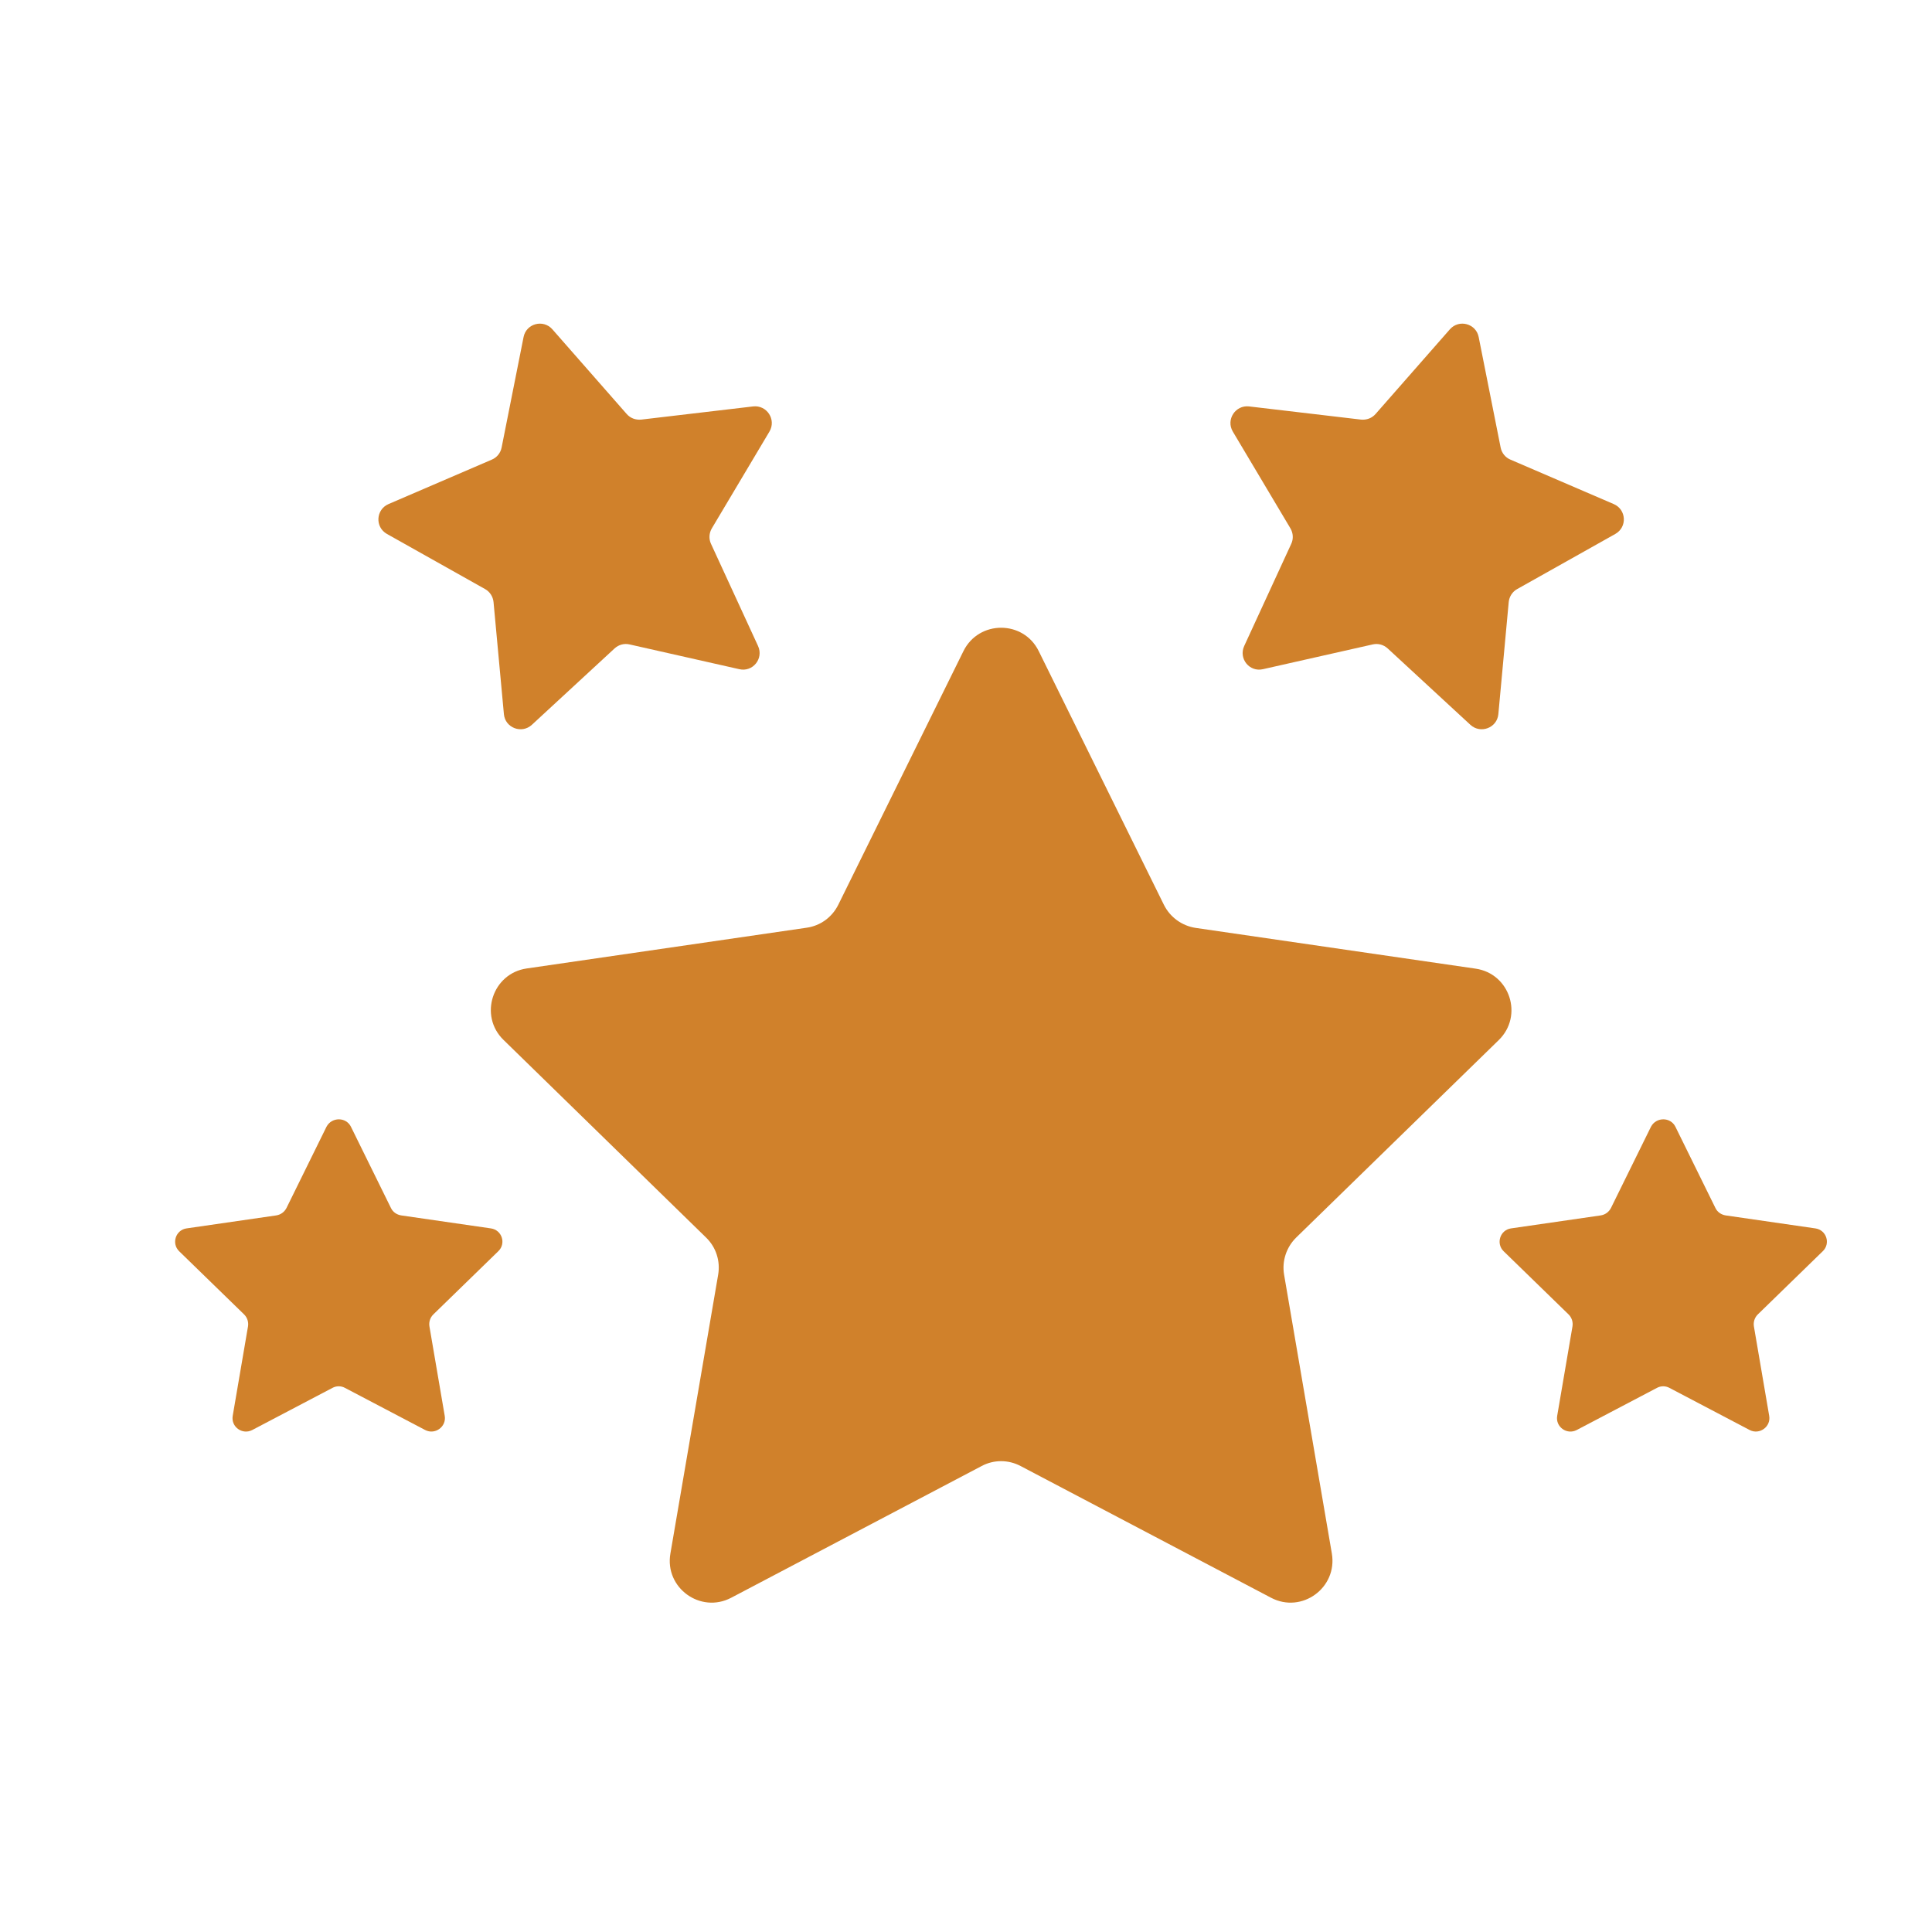
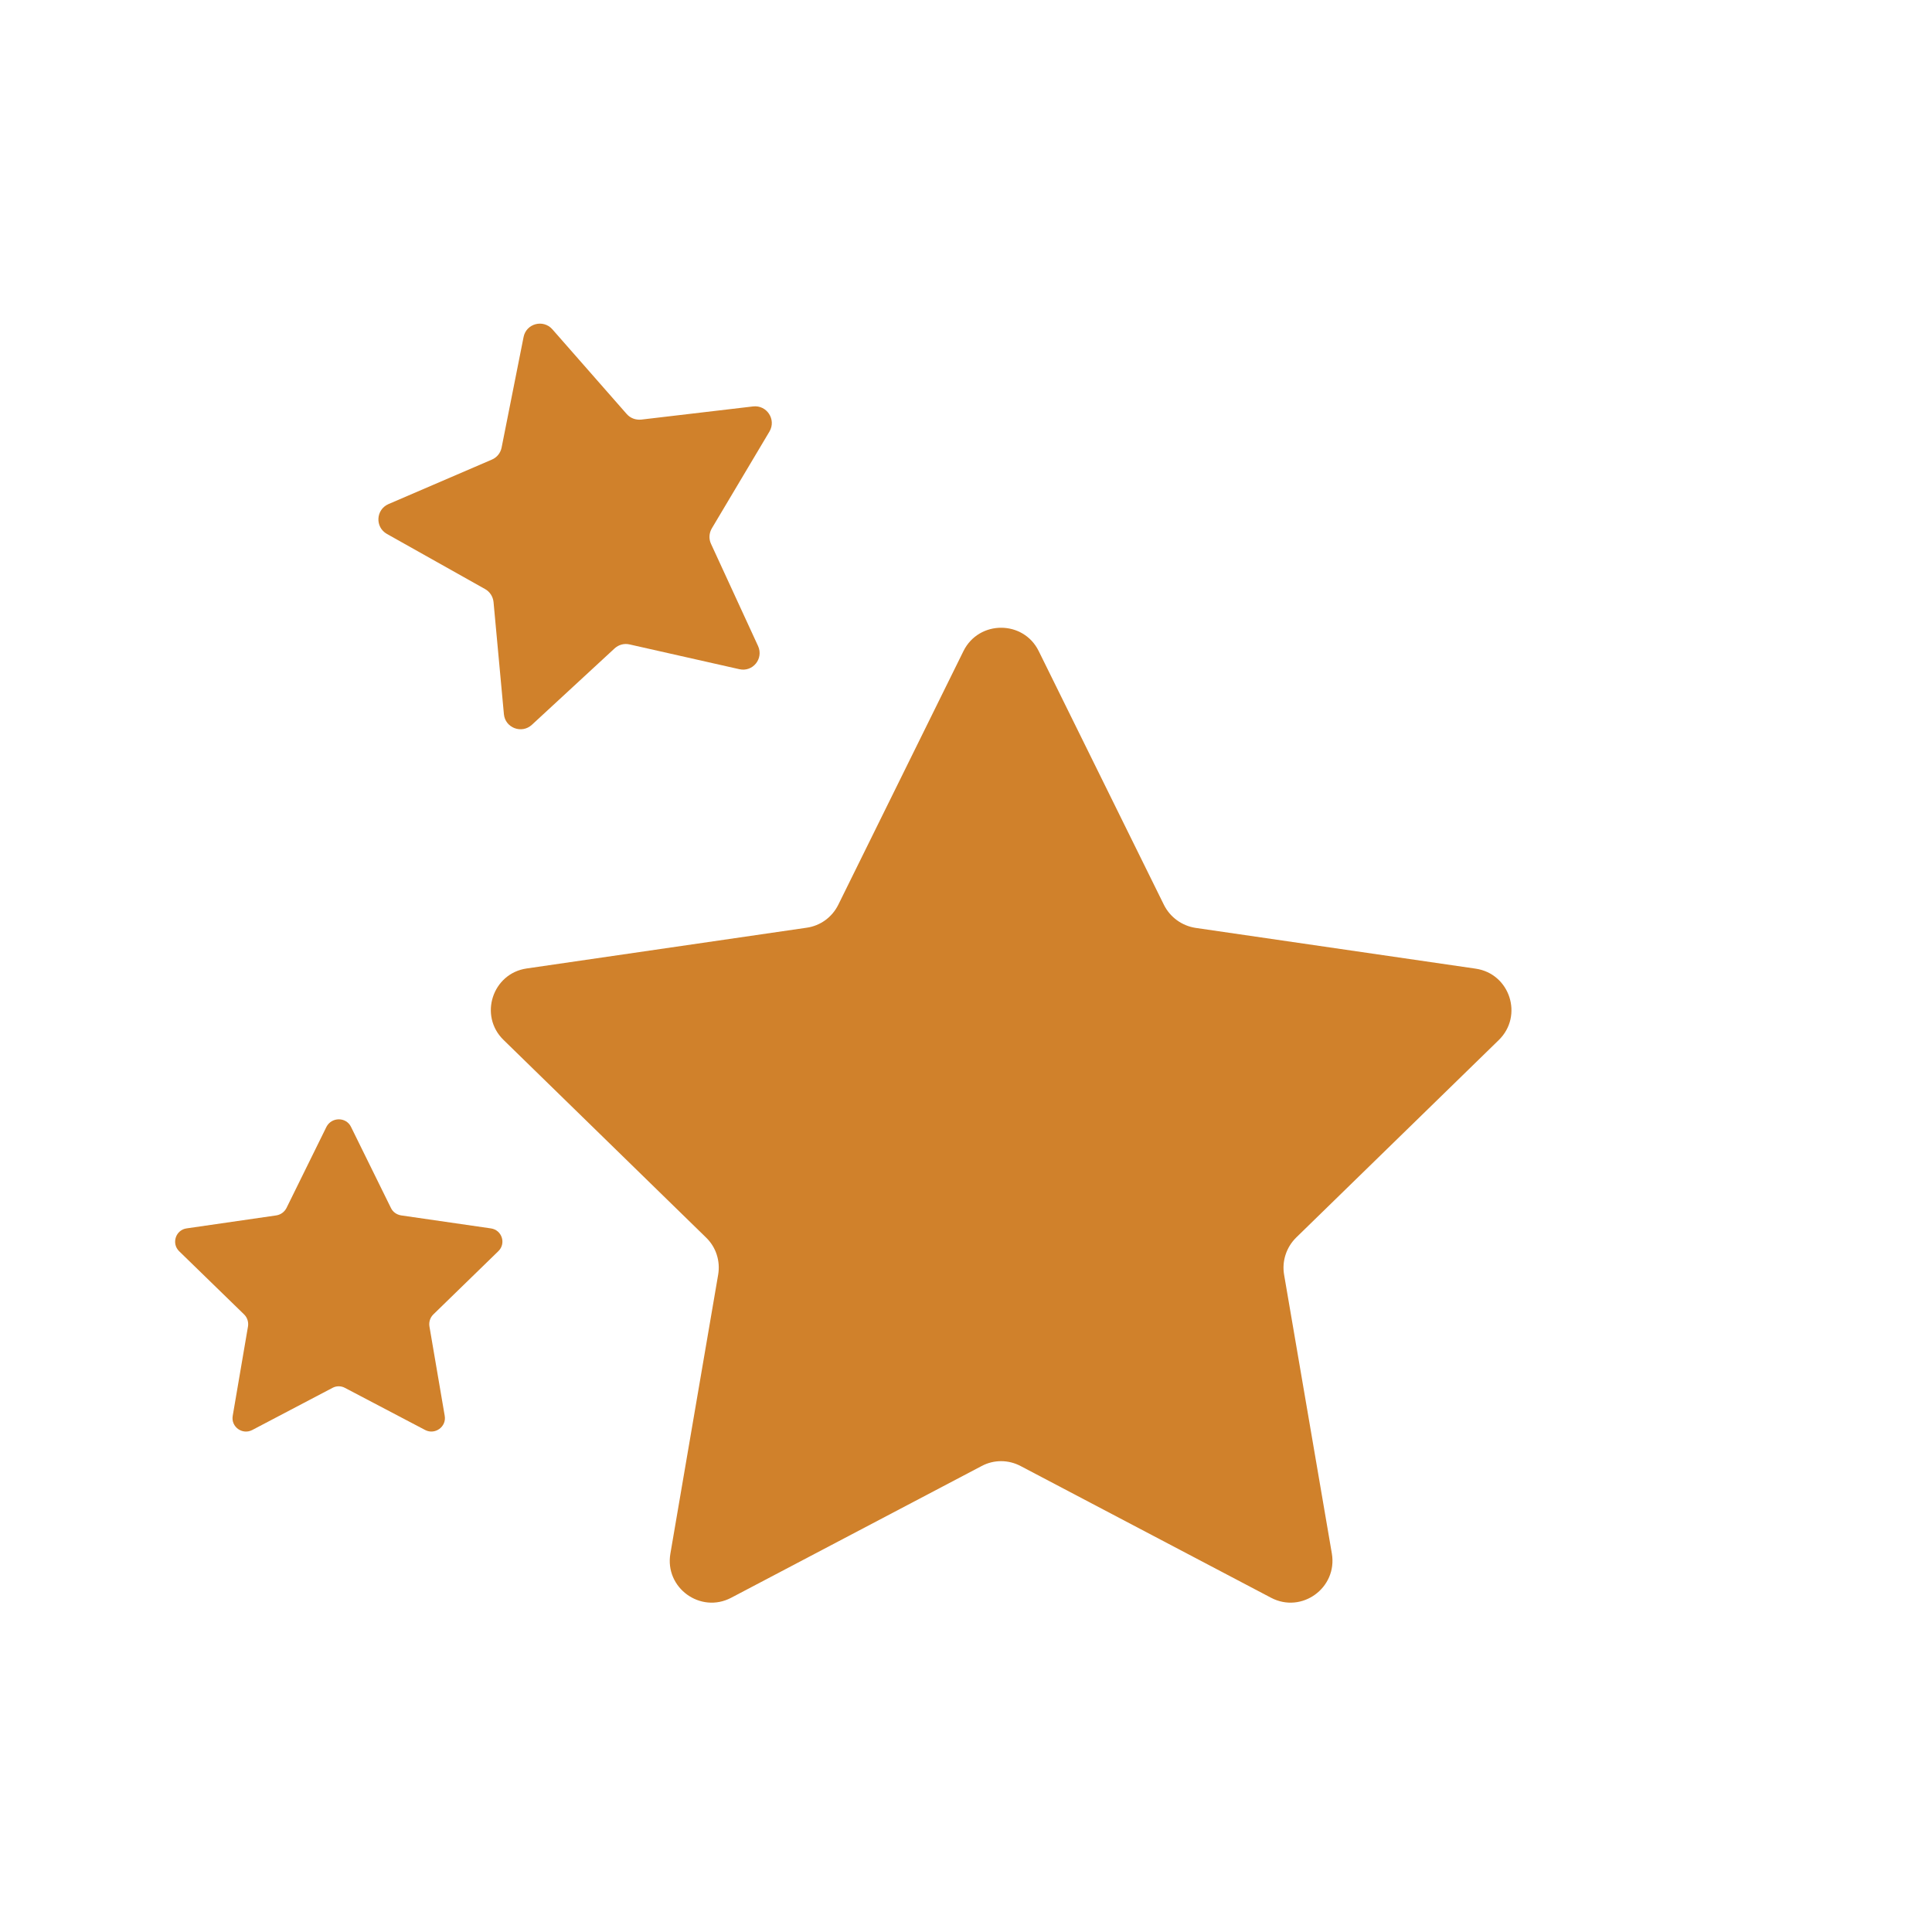
<svg xmlns="http://www.w3.org/2000/svg" version="1.1" id="Layer_1" x="0px" y="0px" viewBox="0 0 110 110" style="enable-background:new 0 0 110 110;" xml:space="preserve">
  <style type="text/css">
	.st0{fill:#D0812B;}
	.st1{clip-path:url(#SVGID_2_);}
	.st2{filter:url(#Adobe_OpacityMaskFilter);}
	.st3{fill:url(#SVGID_8_);}
	.st4{mask:url(#SVGID_7_);}
	.st5{fill:#502E1A;}
	.st6{fill:none;stroke:#D0812B;stroke-miterlimit:10;}
	.st7{fill:#86561B;}
	.st8{fill:none;stroke:#86561B;stroke-miterlimit:10;}
	.st9{clip-path:url(#SVGID_16_);}
	.st10{clip-path:url(#SVGID_18_);}
	.st11{fill:none;stroke:#D0812B;stroke-width:5.947;stroke-linecap:round;stroke-linejoin:round;stroke-miterlimit:10;}
	.st12{fill:none;stroke:#1F1F66;stroke-width:0.776;stroke-miterlimit:10;}
	.st13{fill:none;stroke:#000000;stroke-width:6.984;stroke-linecap:round;stroke-linejoin:round;stroke-miterlimit:10;}
	.st14{fill:#FFFFFF;}
	.st15{fill:none;stroke:#000000;stroke-width:3.492;stroke-linecap:round;stroke-linejoin:round;stroke-miterlimit:10;}
	.st16{fill:#F8F8FA;}
	.st17{fill:none;stroke:#BA7B00;stroke-width:6.984;stroke-linecap:round;stroke-linejoin:round;stroke-miterlimit:10;}
	.st18{fill:none;stroke:#FFFFFF;stroke-width:3.492;stroke-linecap:round;stroke-linejoin:round;stroke-miterlimit:10;}
	.st19{fill:#FFC796;}
	.st20{fill:#351A0B;}
	.st21{clip-path:url(#SVGID_34_);}
	.st22{opacity:0.44;fill:url(#SVGID_41_);}
	.st23{opacity:0.31;fill:url(#SVGID_42_);}
	.st24{opacity:0.31;fill:url(#SVGID_43_);}
	.st25{fill:#C6802C;}
	.st26{clip-path:url(#SVGID_45_);}
	.st27{fill:none;stroke:#D0812B;stroke-width:28;stroke-linecap:round;stroke-linejoin:round;stroke-miterlimit:10;}
	.st28{fill:none;stroke:#D0812B;stroke-width:13.242;stroke-linecap:round;stroke-linejoin:round;stroke-miterlimit:10;}
	.st29{fill:none;stroke:#FFFFFF;stroke-width:19.37;stroke-linecap:round;stroke-linejoin:round;stroke-miterlimit:10;}
	.st30{fill:none;stroke:#CA802C;stroke-width:12.306;stroke-linecap:round;stroke-linejoin:round;stroke-miterlimit:10;}
	.st31{fill:#CA802C;}
	.st32{fill:none;stroke:#FFFFFF;stroke-width:13.698;stroke-miterlimit:10;}
	.st33{fill:#D0812B;stroke:#FFFFFF;stroke-width:13.698;stroke-miterlimit:10;}
	.st34{fill:none;stroke:#000000;stroke-width:8;stroke-linecap:round;stroke-linejoin:round;stroke-miterlimit:10;}
	.st35{fill:#D0812B;stroke:#FFFFFF;stroke-width:8.905;stroke-miterlimit:10;}
	.st36{fill:none;stroke:#FFFFFF;stroke-width:13.077;stroke-linecap:round;stroke-linejoin:round;stroke-miterlimit:10;}
	.st37{fill:#FF9800;}
	.st38{fill:none;stroke:#FFFFFF;stroke-width:10;stroke-miterlimit:10;}
	.st39{fill:none;stroke:#FF9800;stroke-width:13;stroke-miterlimit:10;}
	.st40{fill:none;stroke:#FFFFFF;stroke-width:5;stroke-miterlimit:10;}
	.st41{fill:none;stroke:#D0812B;stroke-width:0.696;stroke-miterlimit:10;}
	.st42{fill:#D3842B;}
	.st43{fill:none;}
	.st44{fill:#D3842B;stroke:#FFFFFF;stroke-width:5.793;stroke-linecap:round;stroke-linejoin:round;stroke-miterlimit:10;}
	.st45{fill:#D0812B;stroke:#FFFFFF;stroke-width:3;stroke-miterlimit:10;}
</style>
  <g>
    <g>
      <path class="st0" d="M19.98,64.15l2.28,4.63c0.11,0.23,0.33,0.38,0.58,0.42l5.11,0.74c0.63,0.09,0.88,0.86,0.42,1.3l-3.7,3.6    c-0.18,0.18-0.26,0.43-0.22,0.68l0.87,5.09c0.11,0.62-0.55,1.1-1.11,0.81l-4.57-2.4c-0.22-0.12-0.49-0.12-0.71,0l-4.57,2.4    c-0.56,0.29-1.22-0.18-1.11-0.81l0.87-5.09c0.04-0.25-0.04-0.5-0.22-0.68l-3.7-3.6c-0.45-0.44-0.2-1.21,0.42-1.3l5.11-0.74    c0.25-0.04,0.46-0.19,0.58-0.42l2.28-4.63C18.89,63.59,19.7,63.59,19.98,64.15z" />
-       <path class="st0" d="M95.39,64.15l2.28,4.63c0.11,0.23,0.33,0.38,0.58,0.42l5.11,0.74c0.63,0.09,0.88,0.86,0.42,1.3l-3.7,3.6    c-0.18,0.18-0.26,0.43-0.22,0.68l0.87,5.09c0.11,0.62-0.55,1.1-1.11,0.81l-4.57-2.4c-0.22-0.12-0.49-0.12-0.71,0l-4.57,2.4    c-0.56,0.29-1.22-0.18-1.11-0.81l0.87-5.09c0.04-0.25-0.04-0.5-0.22-0.68l-3.7-3.6c-0.45-0.44-0.2-1.21,0.42-1.3l5.11-0.74    c0.25-0.04,0.46-0.19,0.58-0.42l2.28-4.63C94.3,63.59,95.11,63.59,95.39,64.15z" />
    </g>
    <path class="st0" d="M59.14,37.07l7.13,14.45c0.35,0.7,1.02,1.19,1.8,1.31l15.94,2.32c1.96,0.28,2.74,2.69,1.32,4.07L73.8,70.46   c-0.56,0.55-0.82,1.34-0.69,2.11l2.72,15.88c0.33,1.95-1.71,3.44-3.46,2.52l-14.26-7.5c-0.7-0.37-1.53-0.37-2.22,0l-14.26,7.5   c-1.75,0.92-3.8-0.57-3.46-2.52l2.72-15.88c0.13-0.77-0.12-1.56-0.69-2.11L28.67,59.21c-1.42-1.38-0.63-3.79,1.32-4.07l15.94-2.32   c0.78-0.11,1.45-0.6,1.8-1.31l7.13-14.45C55.74,35.3,58.27,35.3,59.14,37.07z" />
    <g>
      <path class="st0" d="M31.45,18.75l4.23,4.82c0.21,0.24,0.51,0.35,0.83,0.32l6.37-0.75c0.78-0.09,1.33,0.75,0.93,1.43l-3.28,5.51    c-0.16,0.27-0.18,0.6-0.05,0.88l2.68,5.82c0.33,0.72-0.3,1.5-1.07,1.32l-6.25-1.41c-0.31-0.07-0.62,0.02-0.85,0.23l-4.71,4.35    c-0.58,0.53-1.52,0.17-1.59-0.61l-0.59-6.38c-0.03-0.31-0.21-0.59-0.48-0.74l-5.59-3.14c-0.69-0.39-0.63-1.39,0.09-1.7L28,26.17    c0.29-0.12,0.5-0.38,0.56-0.69l1.25-6.29C29.96,18.42,30.93,18.16,31.45,18.75z" />
    </g>
    <g>
-       <path class="st0" d="M82.55,18.75l-4.23,4.82c-0.21,0.24-0.51,0.35-0.83,0.32l-6.37-0.75c-0.78-0.09-1.33,0.75-0.93,1.43    l3.28,5.51c0.16,0.27,0.18,0.6,0.05,0.88l-2.68,5.82c-0.33,0.72,0.3,1.5,1.07,1.32l6.25-1.41c0.31-0.07,0.62,0.02,0.85,0.23    l4.71,4.35c0.58,0.53,1.52,0.17,1.59-0.61l0.59-6.38c0.03-0.31,0.21-0.59,0.48-0.74l5.59-3.14c0.69-0.39,0.63-1.39-0.09-1.7    L86,26.17c-0.29-0.12-0.5-0.38-0.56-0.69l-1.25-6.29C84.04,18.42,83.07,18.16,82.55,18.75z" />
-     </g>
+       </g>
  </g>
</svg>